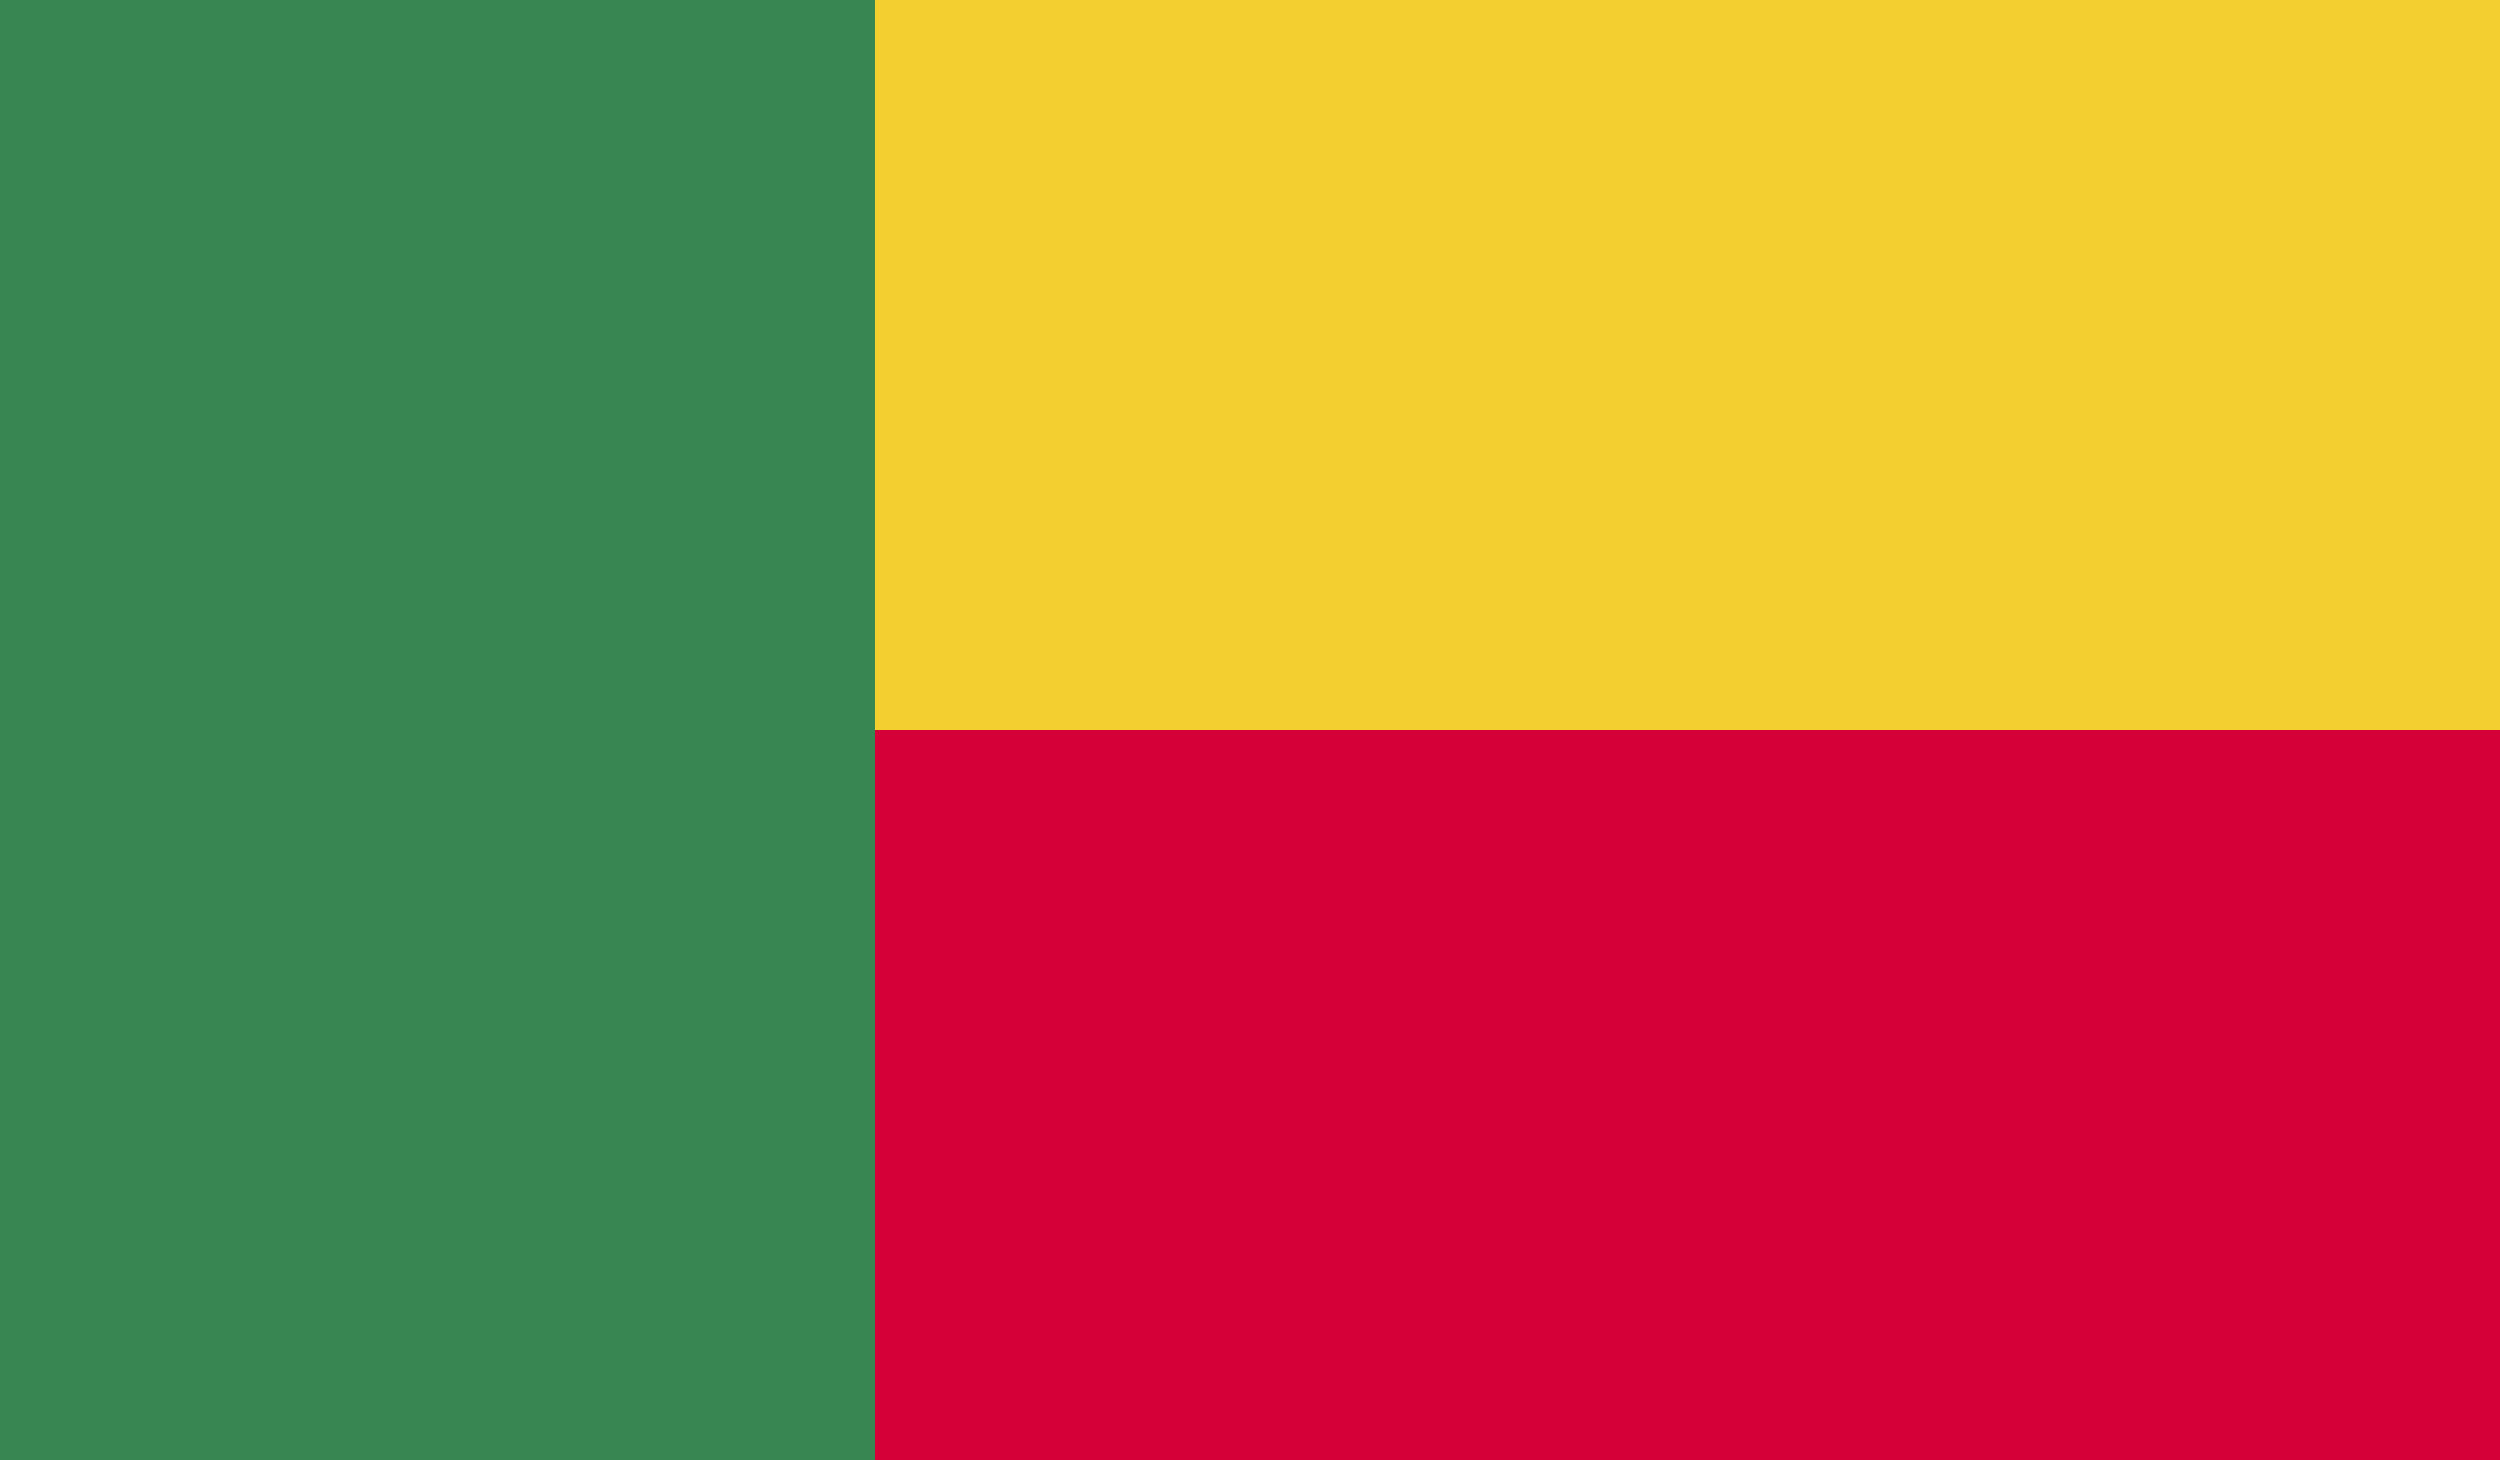
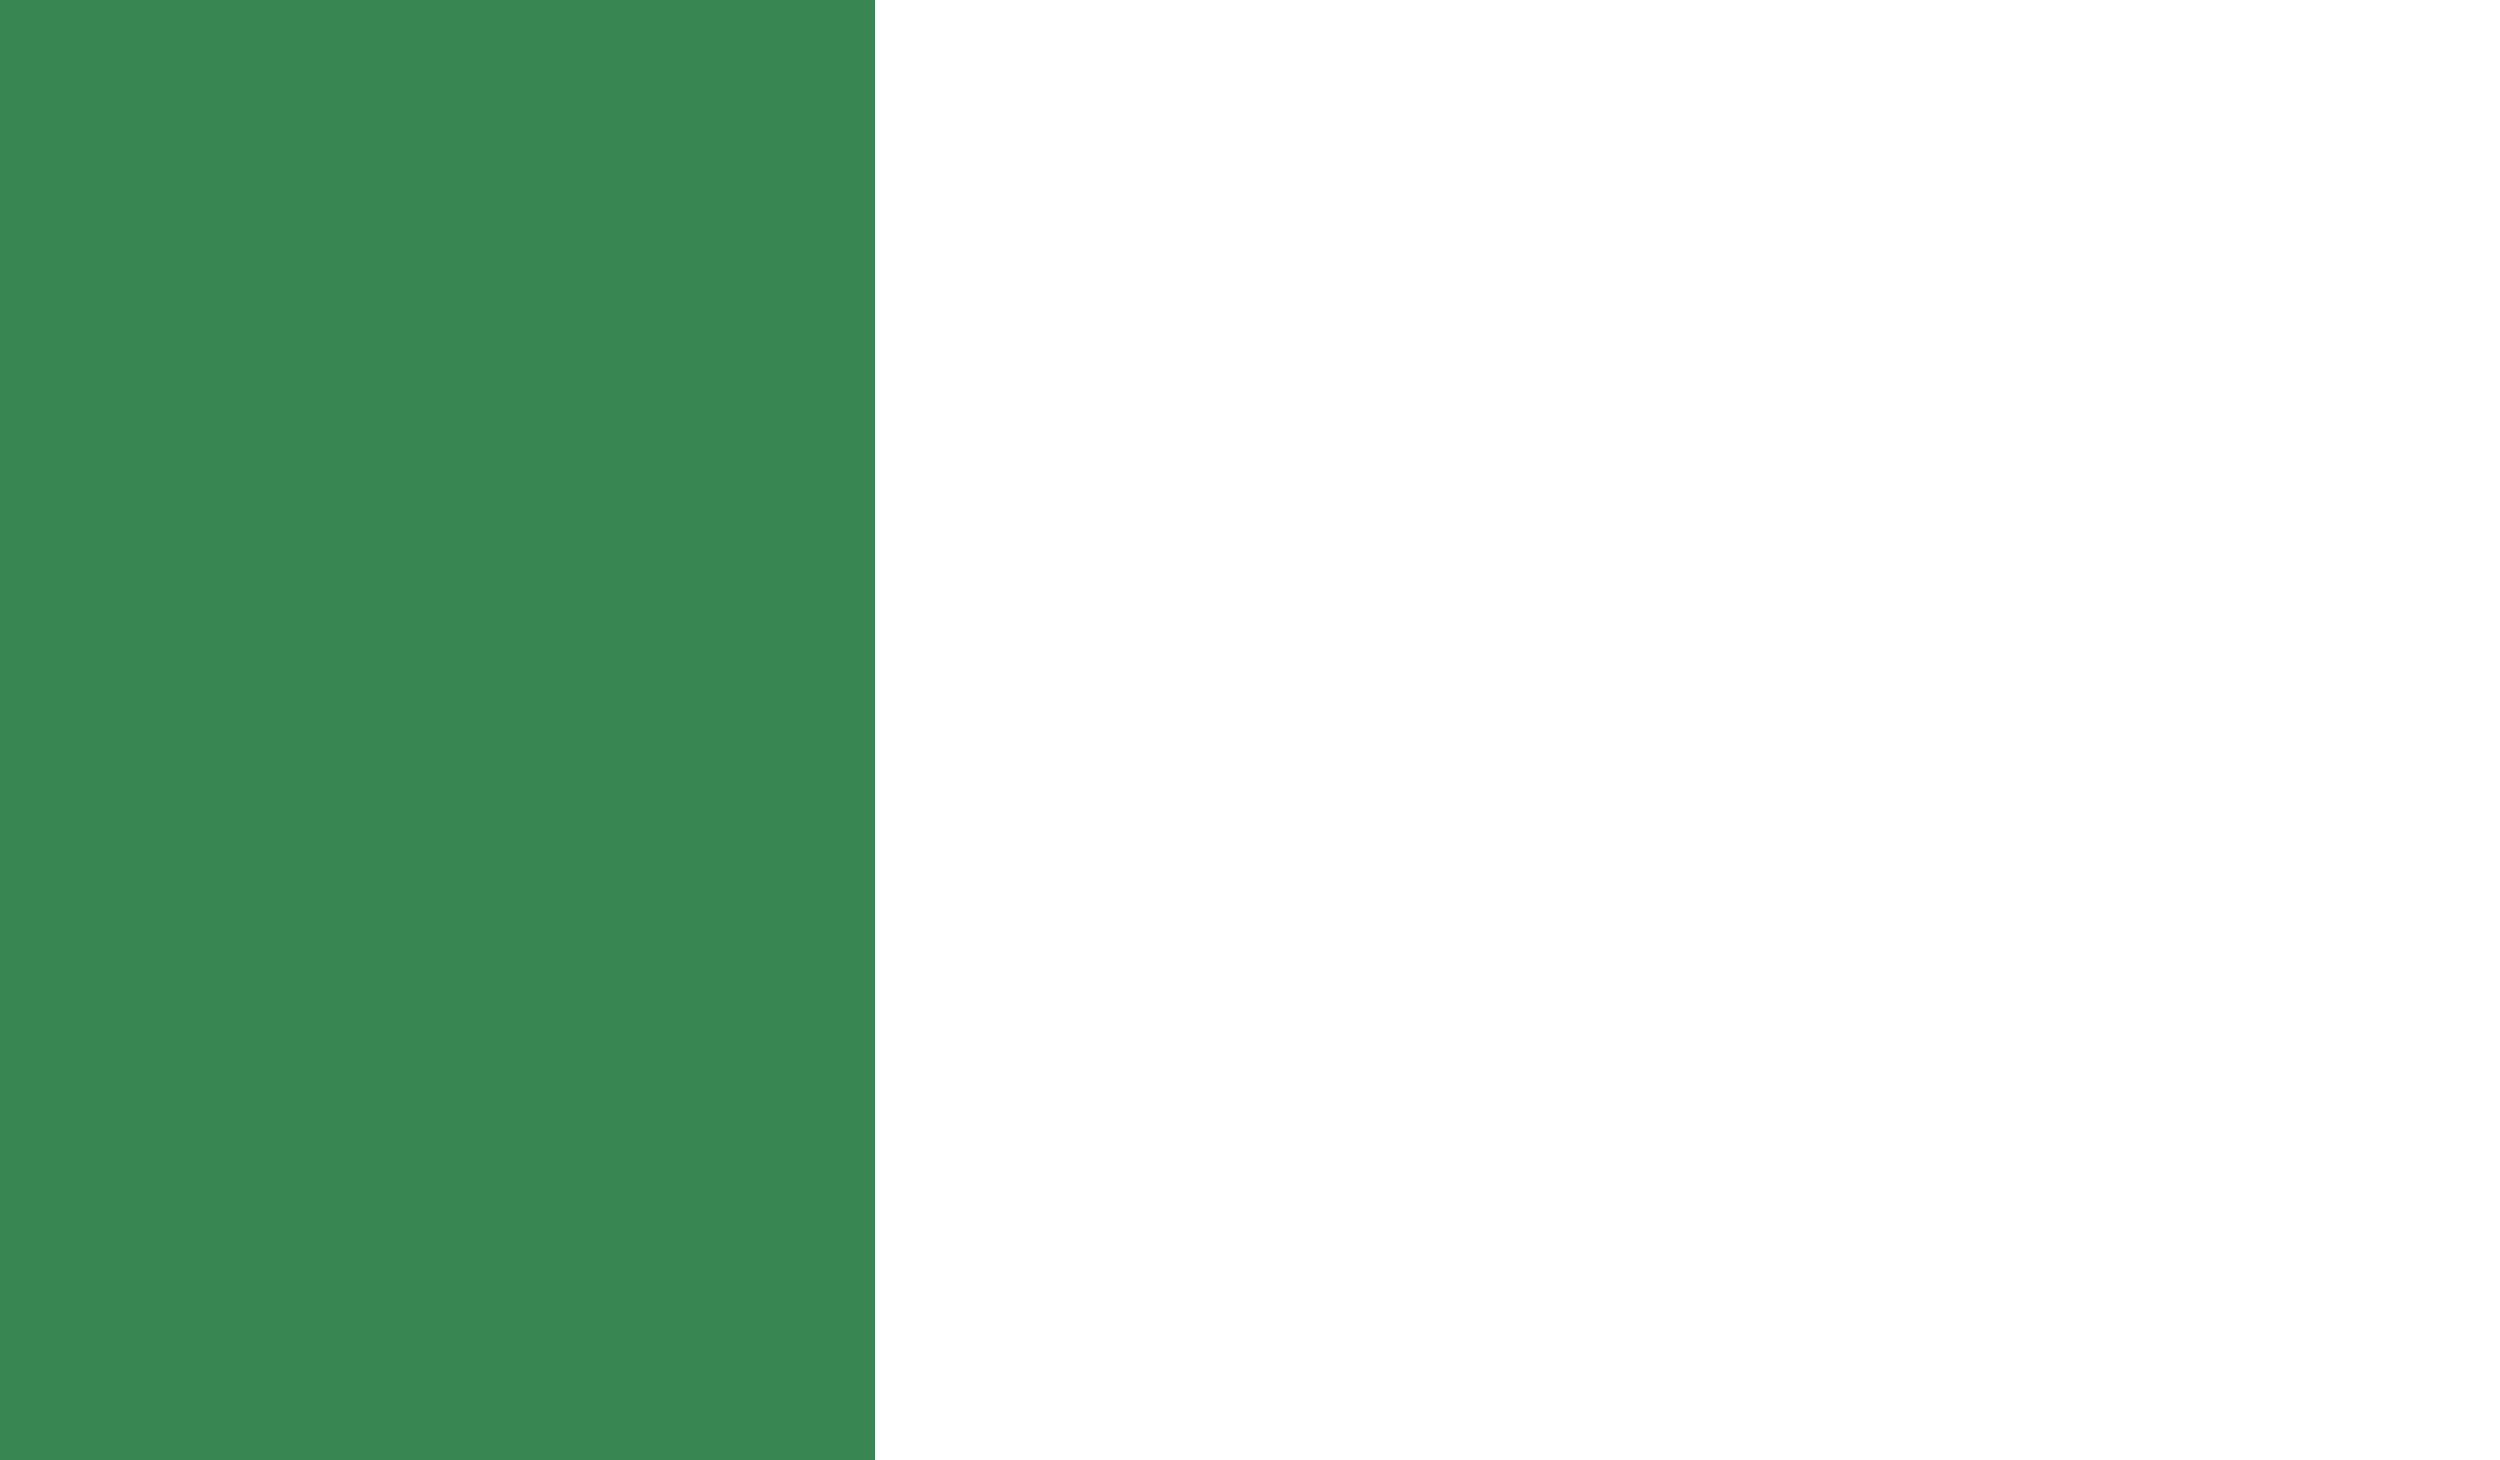
<svg xmlns="http://www.w3.org/2000/svg" xmlns:xlink="http://www.w3.org/1999/xlink" id="Camada_1" x="0px" y="0px" viewBox="0 0 50 29.2" style="enable-background:new 0 0 50 29.2;" xml:space="preserve">
  <style type="text/css">	.st0{clip-path:url(#SVGID_00000057120483527929262190000015501761562766990732_);fill:#388752;}	.st1{clip-path:url(#SVGID_00000057120483527929262190000015501761562766990732_);fill:#F3D02F;}	.st2{clip-path:url(#SVGID_00000057120483527929262190000015501761562766990732_);fill:#D50037;}</style>
  <g id="BENIN_2_">
    <g>
      <g>
        <defs>
          <rect id="SVGID_1_" y="0" width="50" height="29.2" />
        </defs>
        <clipPath id="SVGID_00000146501168020436352540000012706991302981233804_">
          <use xlink:href="#SVGID_1_" style="overflow:visible;" />
        </clipPath>
        <rect y="0" style="clip-path:url(#SVGID_00000146501168020436352540000012706991302981233804_);fill:#388752;" width="17.5" height="29.2" />
-         <rect x="17.5" y="0" style="clip-path:url(#SVGID_00000146501168020436352540000012706991302981233804_);fill:#F3D02F;" width="32.5" height="14.6" />
-         <rect x="17.5" y="14.6" style="clip-path:url(#SVGID_00000146501168020436352540000012706991302981233804_);fill:#D50037;" width="32.5" height="14.6" />
      </g>
    </g>
  </g>
</svg>